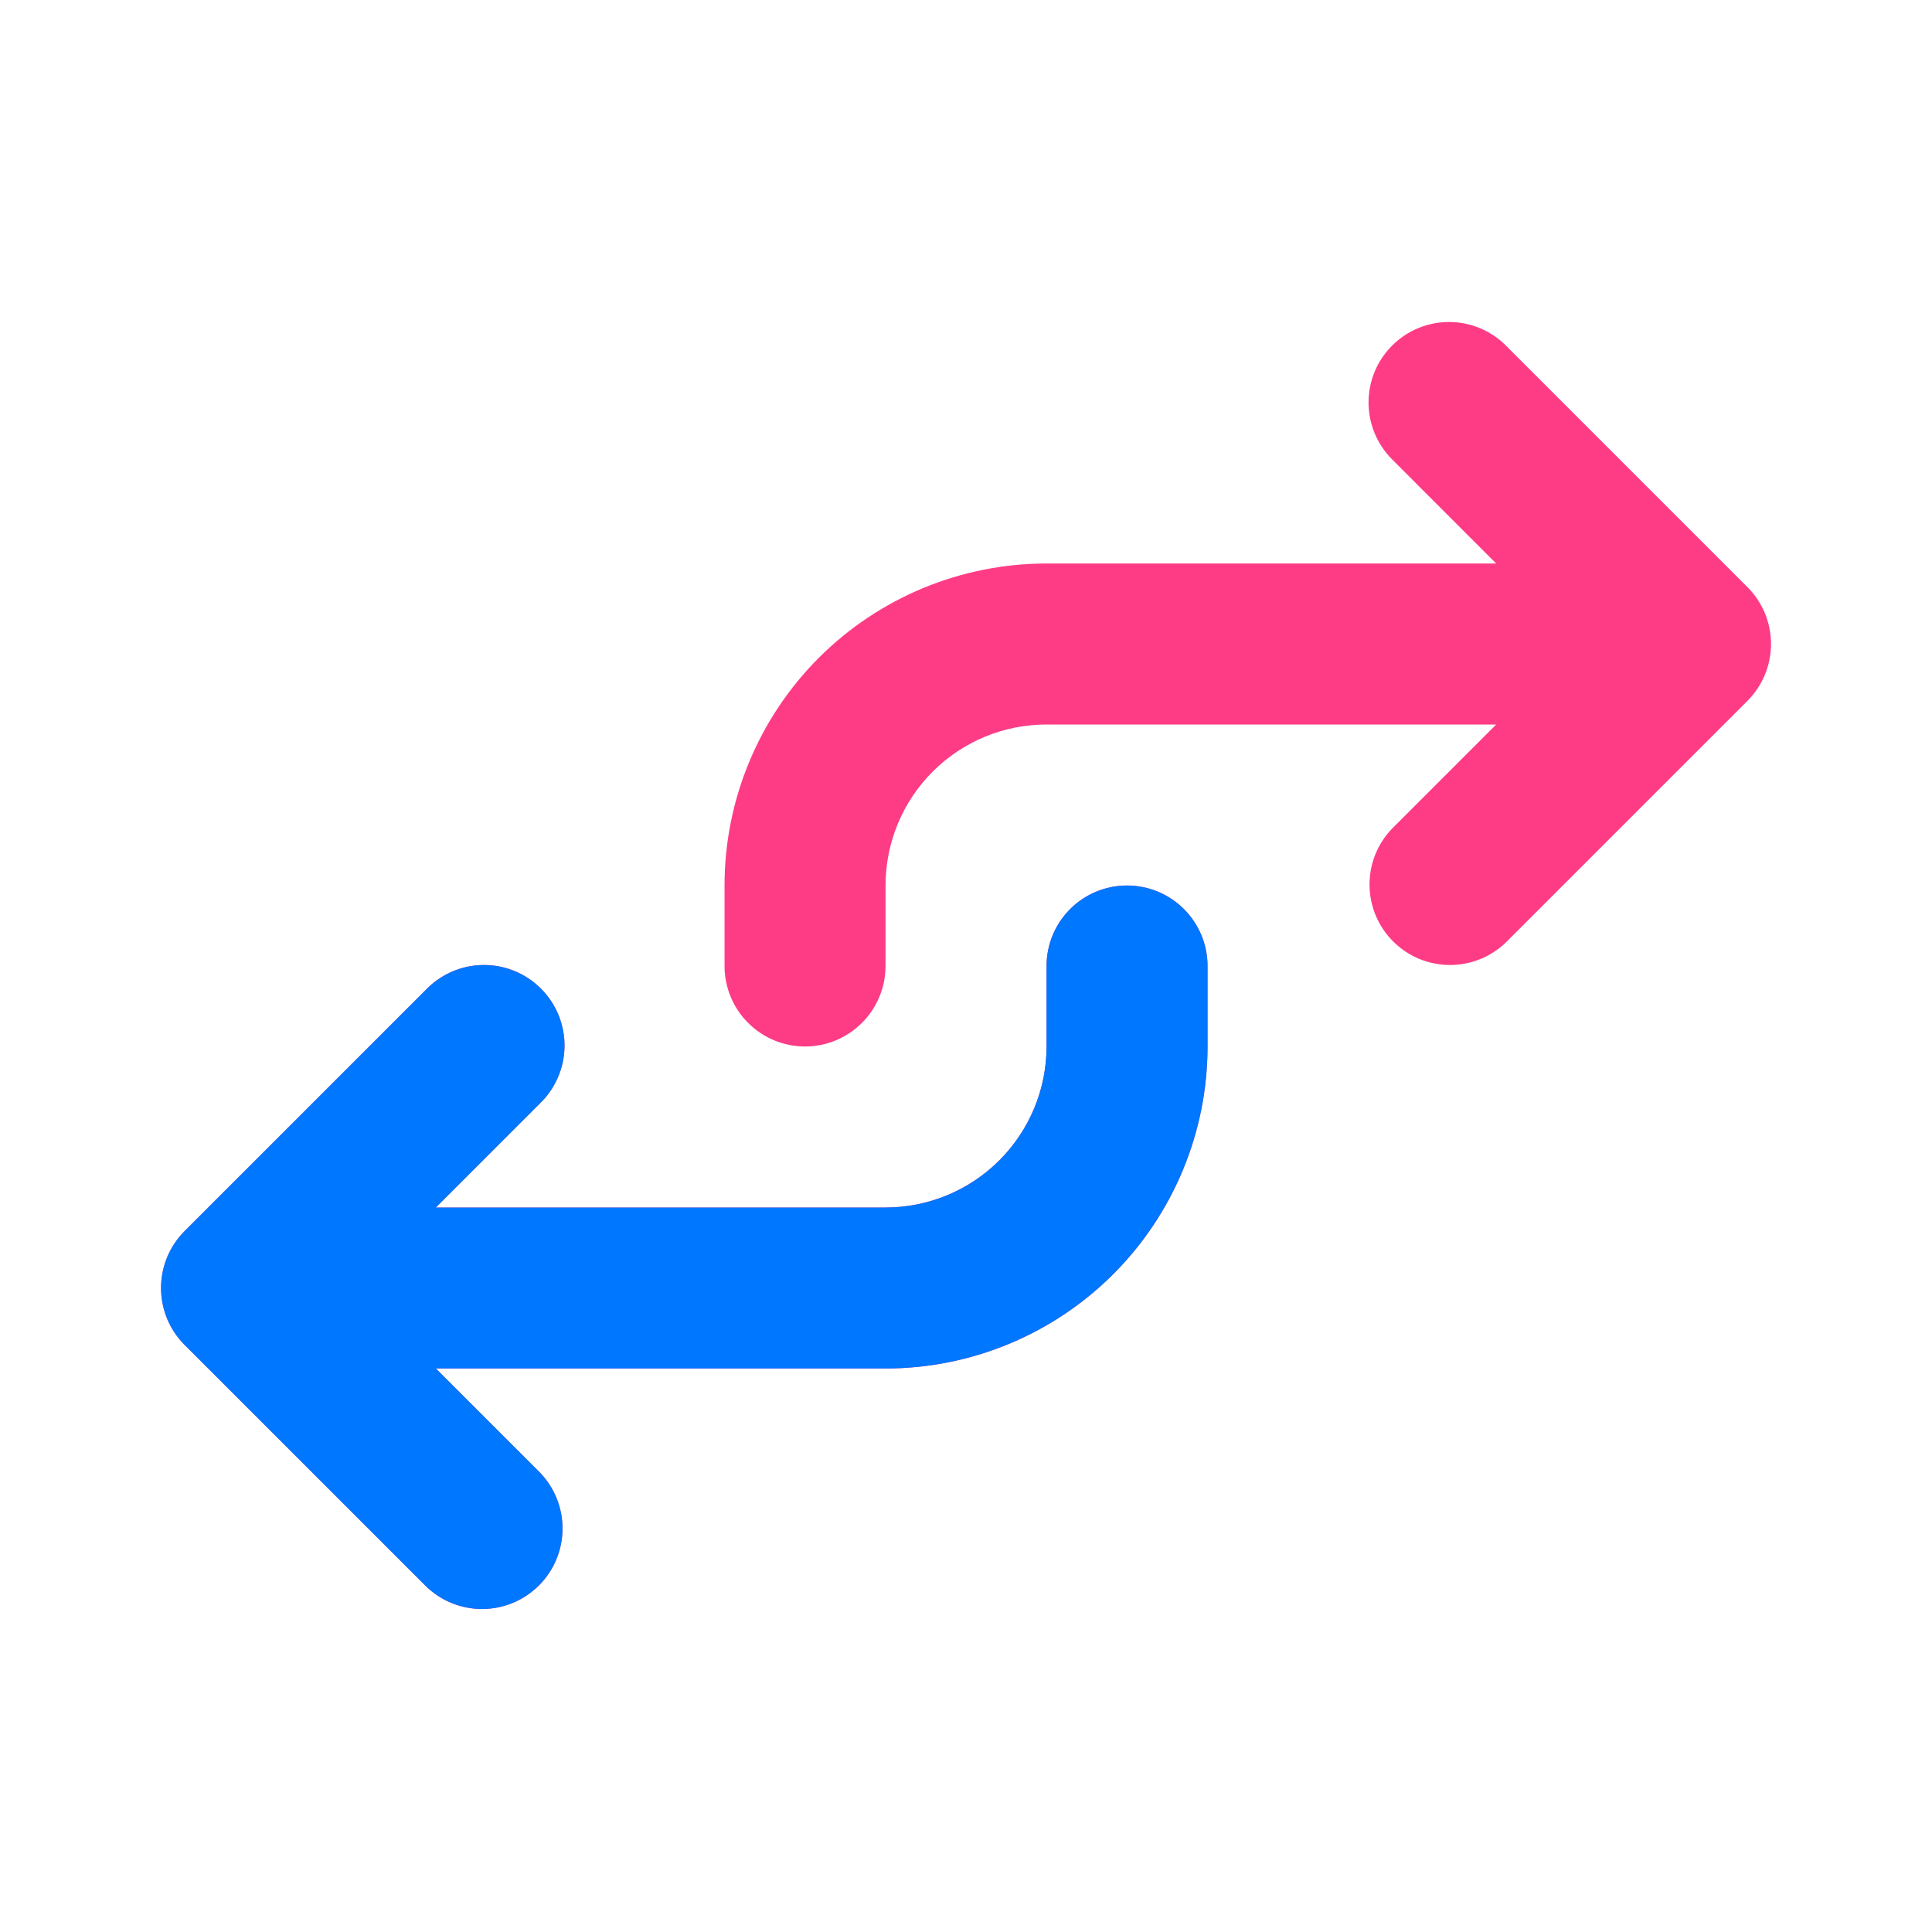
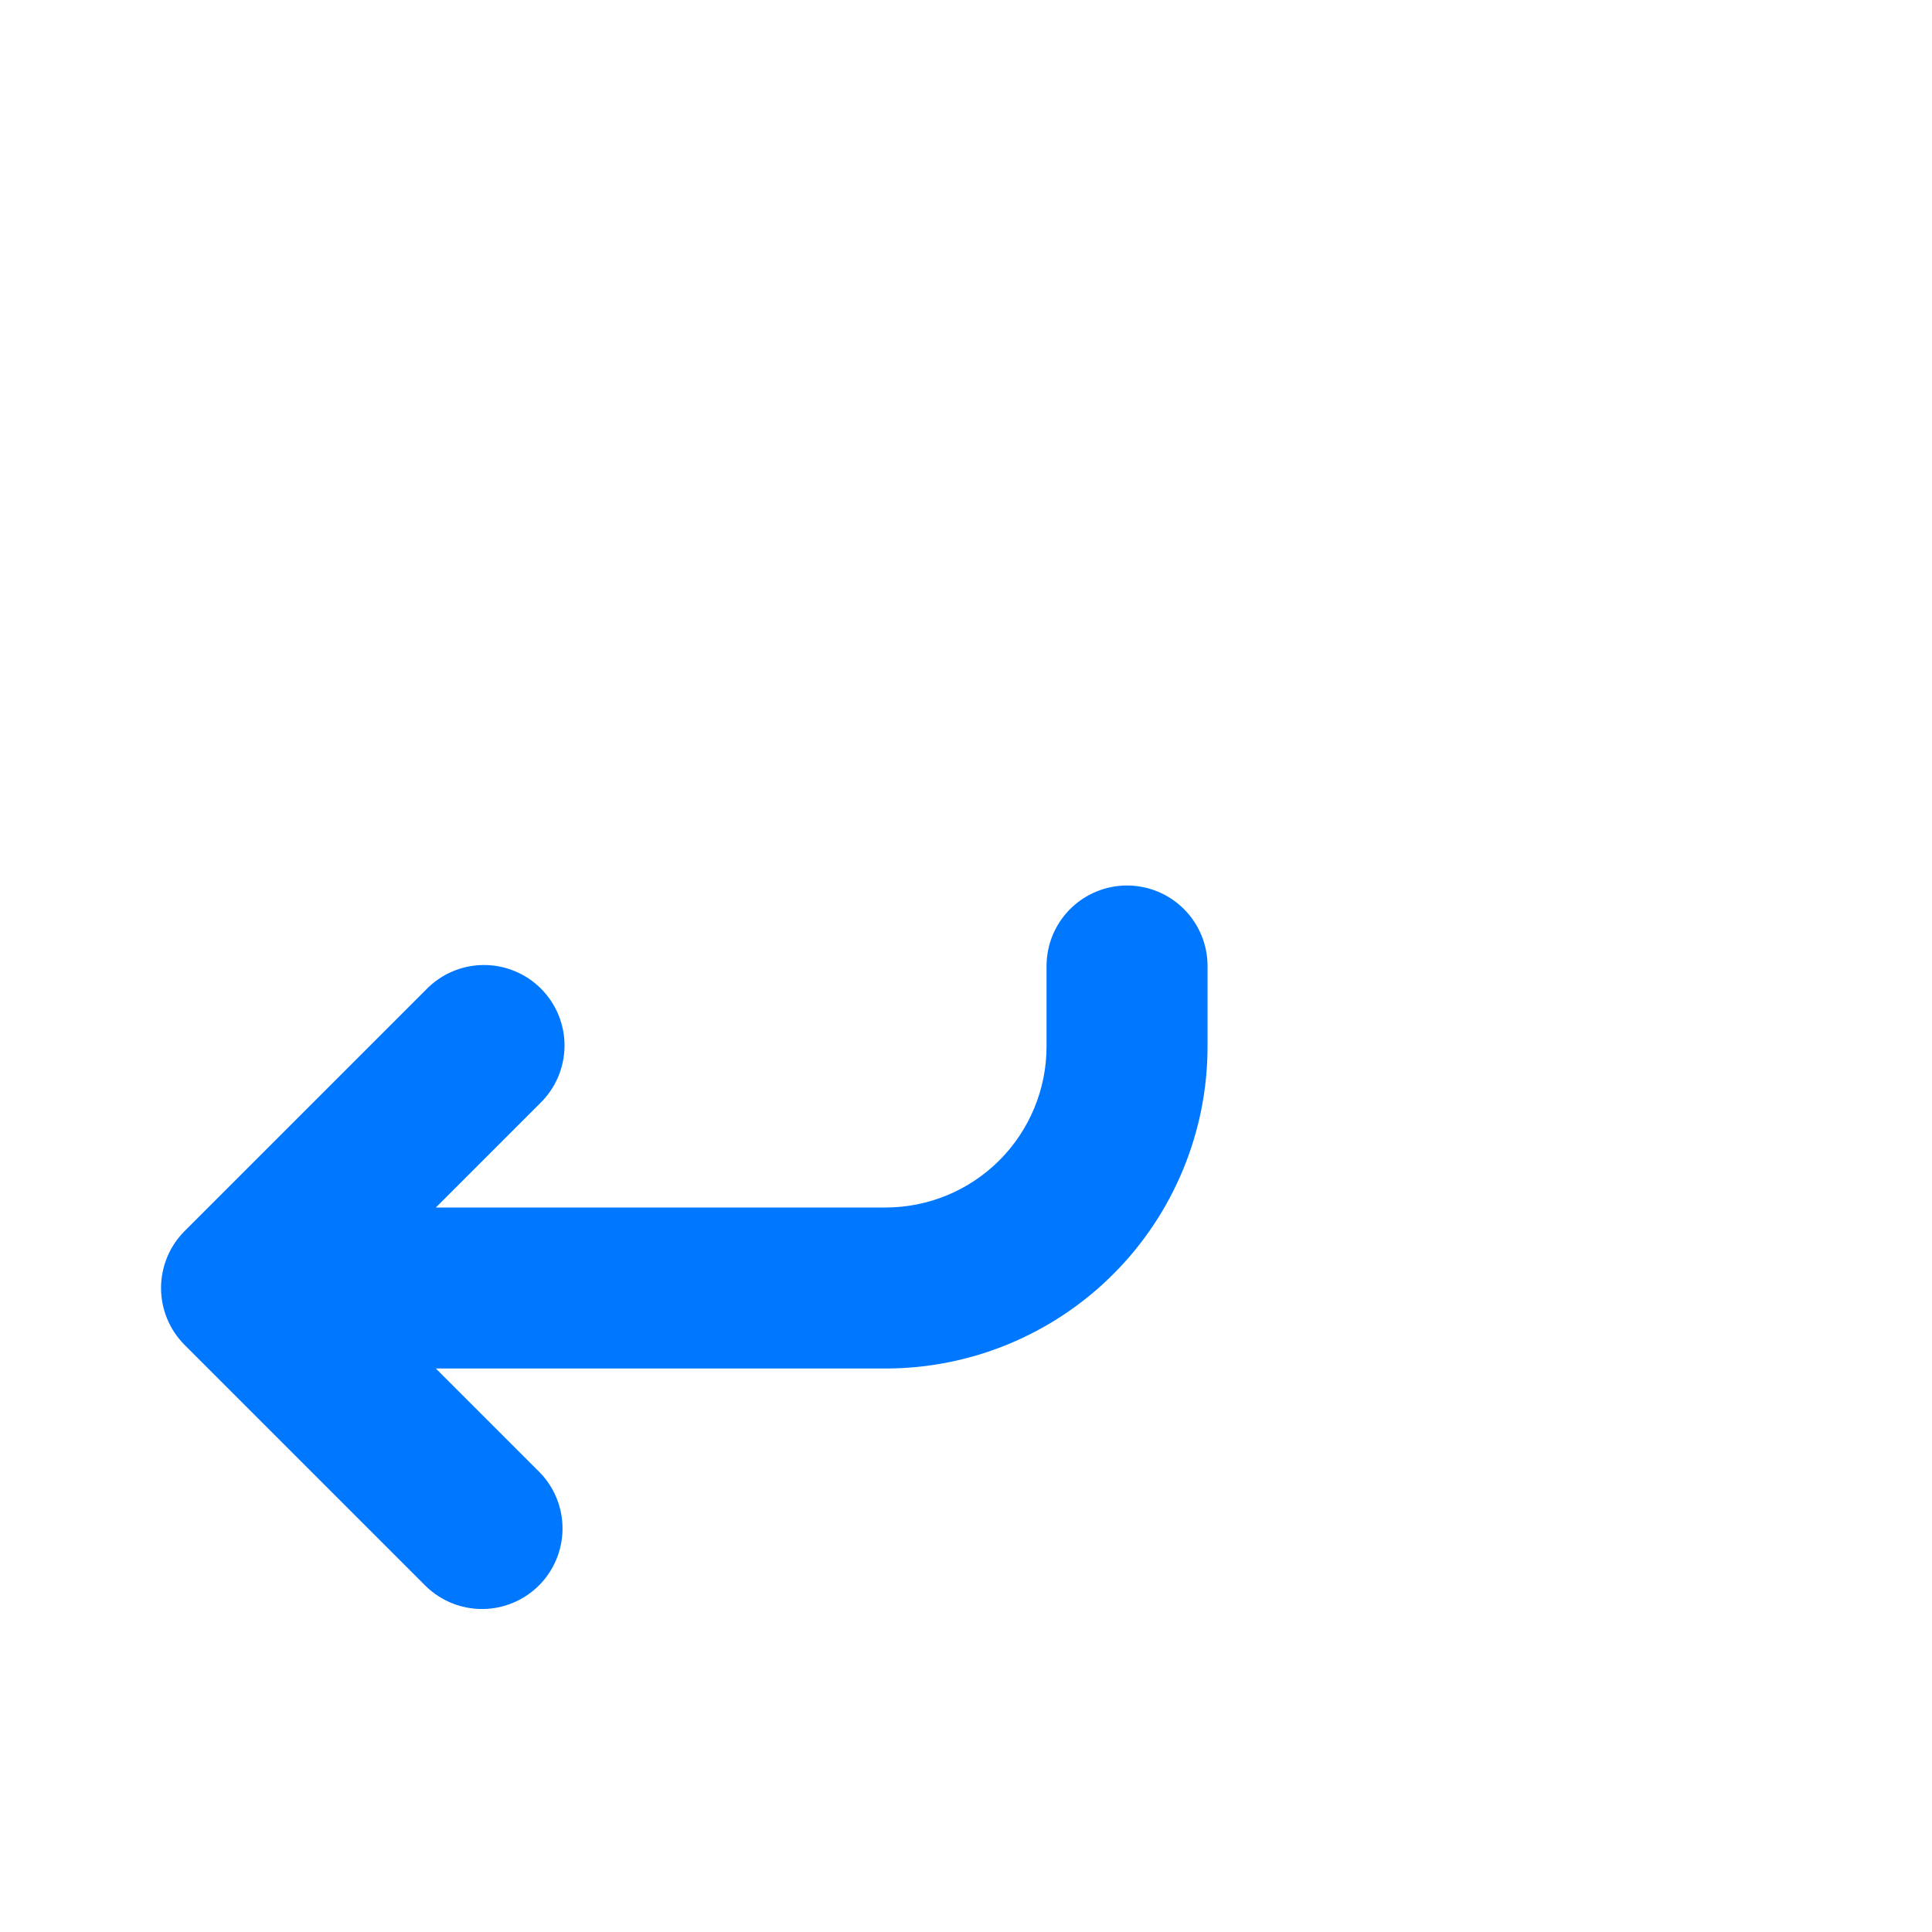
<svg xmlns="http://www.w3.org/2000/svg" width="45" height="45" viewBox="0 0 45 45" fill="none">
-   <path fill-rule="evenodd" clip-rule="evenodd" d="M32.425 8.049C32.073 8.401 31.876 8.877 31.876 9.375C31.876 9.872 32.073 10.349 32.425 10.7L34.849 13.125H24.376C22.387 13.125 20.479 13.915 19.072 15.321C17.666 16.728 16.876 18.636 16.876 20.625V22.5C16.876 22.997 17.073 23.474 17.425 23.825C17.776 24.177 18.253 24.375 18.751 24.375C19.248 24.375 19.725 24.177 20.076 23.825C20.428 23.474 20.626 22.997 20.626 22.5V20.625C20.626 19.63 21.021 18.676 21.724 17.973C22.427 17.27 23.381 16.875 24.376 16.875H34.849L32.425 19.299C32.083 19.653 31.894 20.126 31.899 20.618C31.903 21.11 32.1 21.58 32.448 21.927C32.795 22.275 33.266 22.472 33.757 22.477C34.249 22.481 34.723 22.292 35.076 21.95L40.701 16.325C41.053 15.974 41.25 15.497 41.25 15C41.25 14.502 41.053 14.026 40.701 13.674L35.076 8.049C34.725 7.697 34.248 7.5 33.751 7.5C33.253 7.5 32.777 7.697 32.425 8.049ZM26.251 20.625C25.753 20.625 25.276 20.822 24.925 21.174C24.573 21.525 24.376 22.002 24.376 22.5V24.375C24.376 25.369 23.98 26.323 23.277 27.026C22.574 27.73 21.62 28.125 20.626 28.125H10.152L12.576 25.7C12.755 25.527 12.898 25.32 12.996 25.092C13.095 24.863 13.146 24.617 13.149 24.368C13.151 24.119 13.103 23.872 13.009 23.642C12.915 23.411 12.775 23.202 12.599 23.026C12.423 22.85 12.214 22.71 11.984 22.616C11.753 22.522 11.506 22.474 11.257 22.477C11.008 22.479 10.762 22.53 10.534 22.629C10.305 22.727 10.098 22.87 9.925 23.049L4.3 28.674C3.948 29.026 3.751 29.502 3.751 30C3.751 30.497 3.948 30.974 4.3 31.325L9.925 36.95C10.279 37.292 10.752 37.481 11.244 37.477C11.735 37.472 12.206 37.275 12.553 36.927C12.901 36.58 13.098 36.109 13.102 35.618C13.107 35.126 12.918 34.653 12.576 34.299L10.152 31.875H20.626C22.615 31.875 24.522 31.084 25.929 29.678C27.335 28.271 28.126 26.364 28.126 24.375V22.5C28.126 22.002 27.928 21.525 27.576 21.174C27.225 20.822 26.748 20.625 26.251 20.625Z" fill="#FE3C86" />
  <path fill-rule="evenodd" clip-rule="evenodd" d="M26.251 20.625C25.753 20.625 25.276 20.823 24.925 21.174C24.573 21.526 24.376 22.003 24.376 22.5V24.375C24.376 25.37 23.98 26.323 23.277 27.027C22.574 27.73 21.62 28.125 20.626 28.125H10.152L12.576 25.701C12.755 25.528 12.898 25.321 12.996 25.092C13.095 24.863 13.146 24.617 13.149 24.368C13.151 24.119 13.103 23.872 13.009 23.642C12.915 23.412 12.775 23.202 12.599 23.026C12.423 22.85 12.214 22.711 11.984 22.617C11.753 22.522 11.506 22.475 11.257 22.477C11.008 22.479 10.762 22.531 10.534 22.629C10.305 22.727 10.098 22.87 9.925 23.049L4.3 28.674C3.948 29.026 3.751 29.503 3.751 30C3.751 30.497 3.948 30.974 4.3 31.326L9.925 36.951C10.279 37.292 10.752 37.481 11.244 37.477C11.735 37.473 12.206 37.275 12.553 36.928C12.901 36.58 13.098 36.11 13.102 35.618C13.107 35.127 12.918 34.653 12.576 34.299L10.152 31.875H20.626C22.615 31.875 24.522 31.085 25.929 29.678C27.335 28.272 28.126 26.364 28.126 24.375V22.5C28.126 22.003 27.928 21.526 27.576 21.174C27.225 20.823 26.748 20.625 26.251 20.625Z" fill="#0077FF" />
</svg>